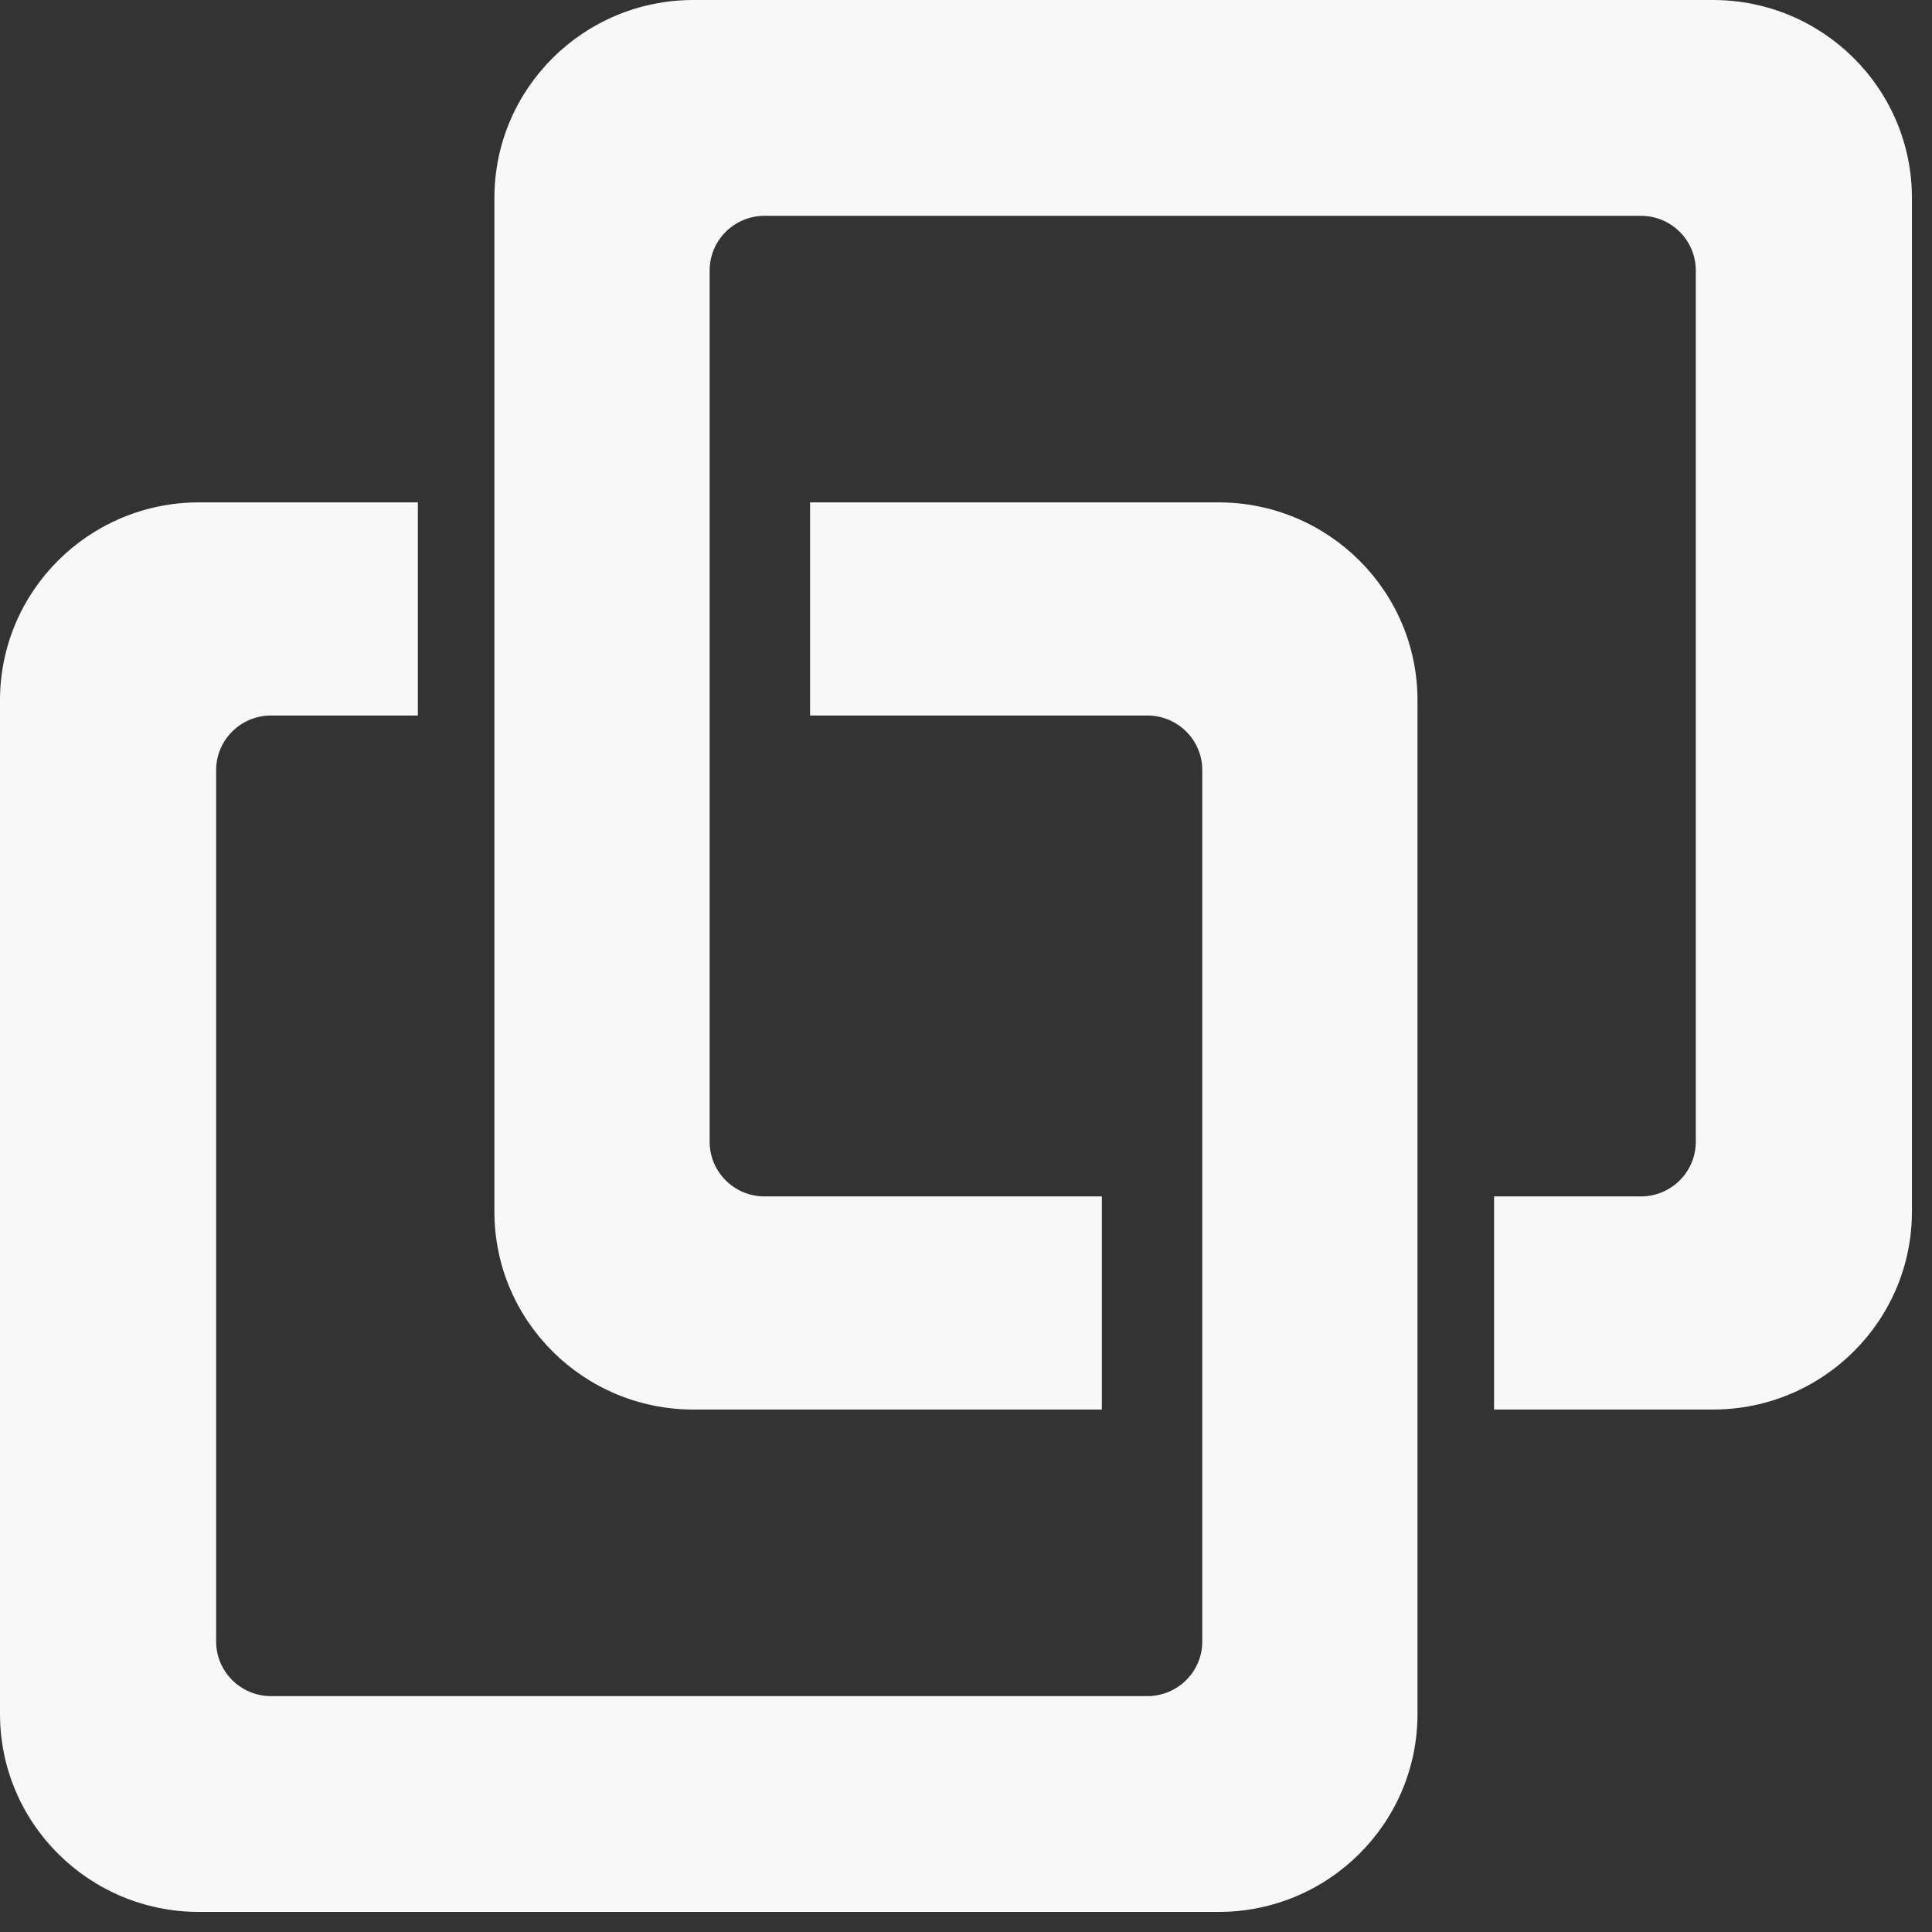
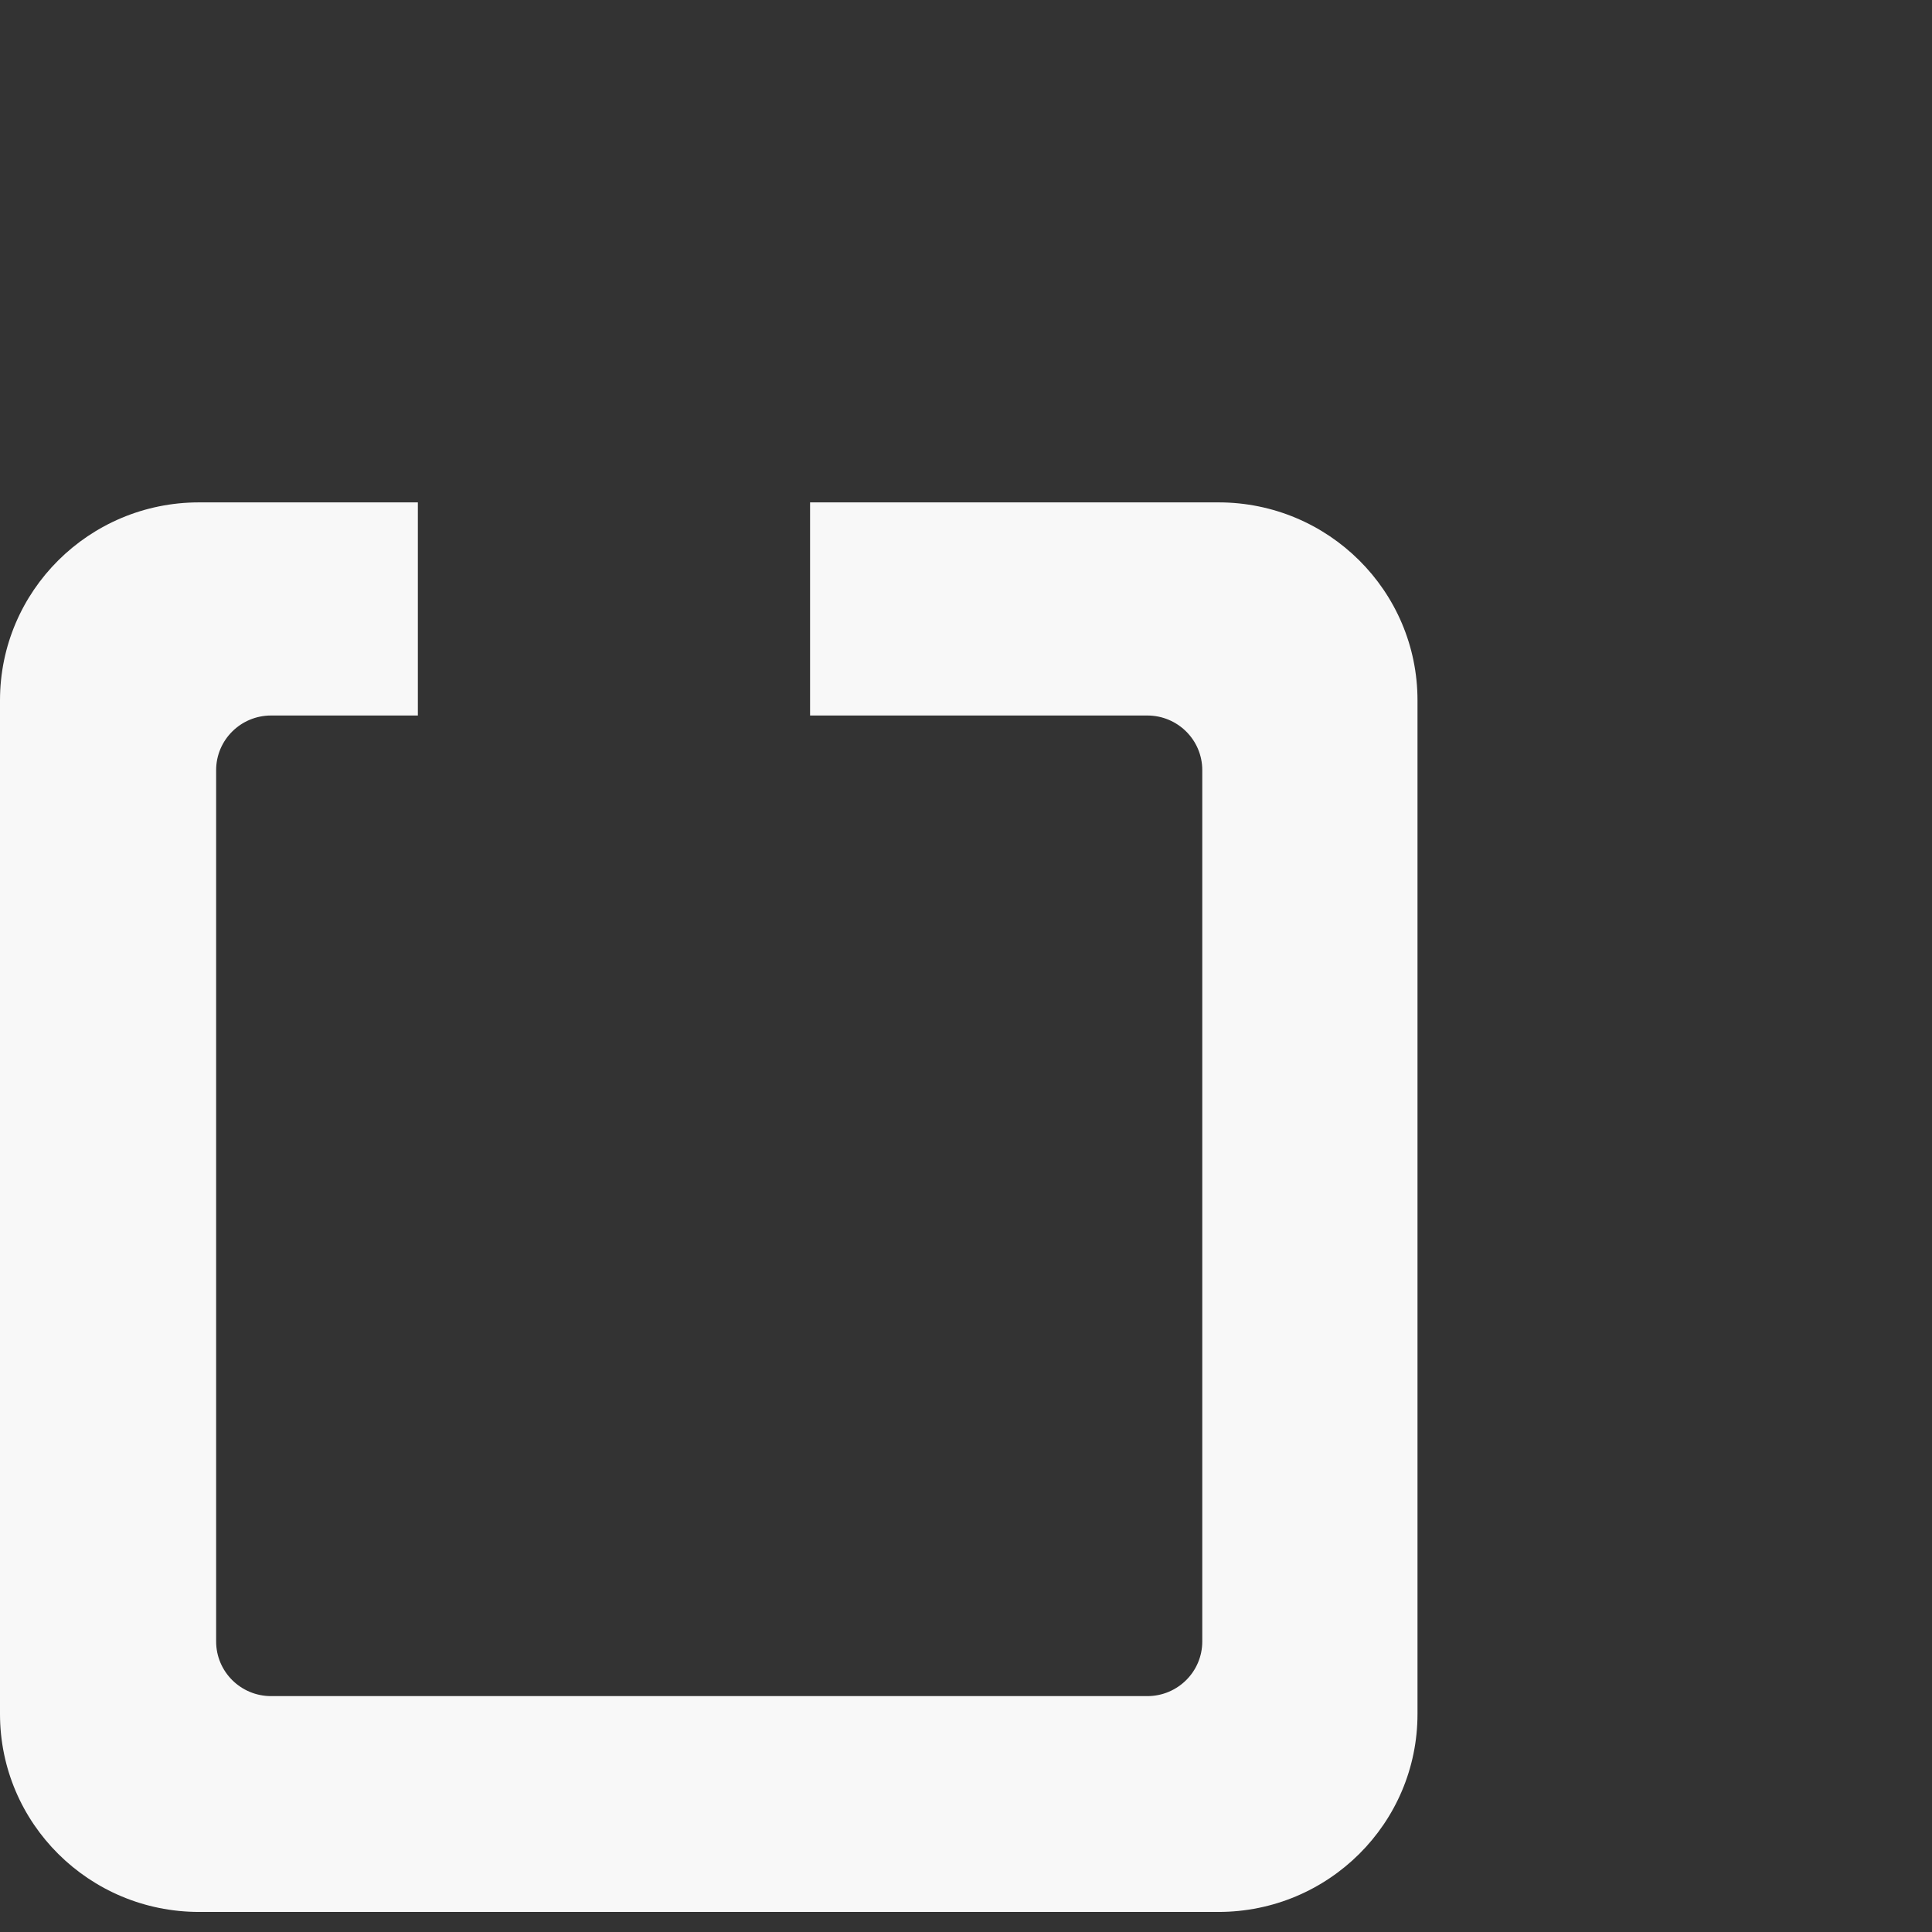
<svg xmlns="http://www.w3.org/2000/svg" width="95" height="95" viewBox="0 0 95 95" fill="none">
  <rect x="0" y="0" width="95" height="95" fill="#333333" stroke="none" />
-   <path fill-rule="evenodd" clip-rule="evenodd" d="M24.311 9.732C24.311 4.357 28.693 0 34.098 0H84.226C89.631 0 94.013 4.357 94.013 9.732V59.578C94.013 64.953 89.631 69.31 84.226 69.31H73.466V58.83H80.684C82.176 58.83 83.385 57.627 83.385 56.144V13.298C83.385 11.815 82.176 10.612 80.684 10.612H37.596C36.104 10.612 34.895 11.815 34.895 13.298V56.144C34.895 57.627 36.104 58.83 37.596 58.83H54.18V69.31H34.098C28.693 69.31 24.311 64.953 24.311 59.578V9.732Z" fill="#F8F8F8" />
  <path fill-rule="evenodd" clip-rule="evenodd" d="M69.701 84.281C69.701 89.656 65.32 94.013 59.915 94.013H9.787C4.382 94.013 -4.72517e-07 89.656 0 84.281L4.38237e-06 34.435C4.85488e-06 29.06 4.382 24.703 9.787 24.703H20.547L20.547 35.183H13.329C11.837 35.183 10.628 36.386 10.628 37.869L10.628 80.715C10.628 82.198 11.837 83.401 13.329 83.401H56.417C57.908 83.401 59.118 82.198 59.118 80.715L59.118 37.869C59.118 36.386 57.908 35.183 56.417 35.183L39.833 35.183V24.703L59.915 24.703C65.32 24.703 69.701 29.06 69.701 34.435L69.701 84.281Z" fill="#F8F8F8" />
</svg>